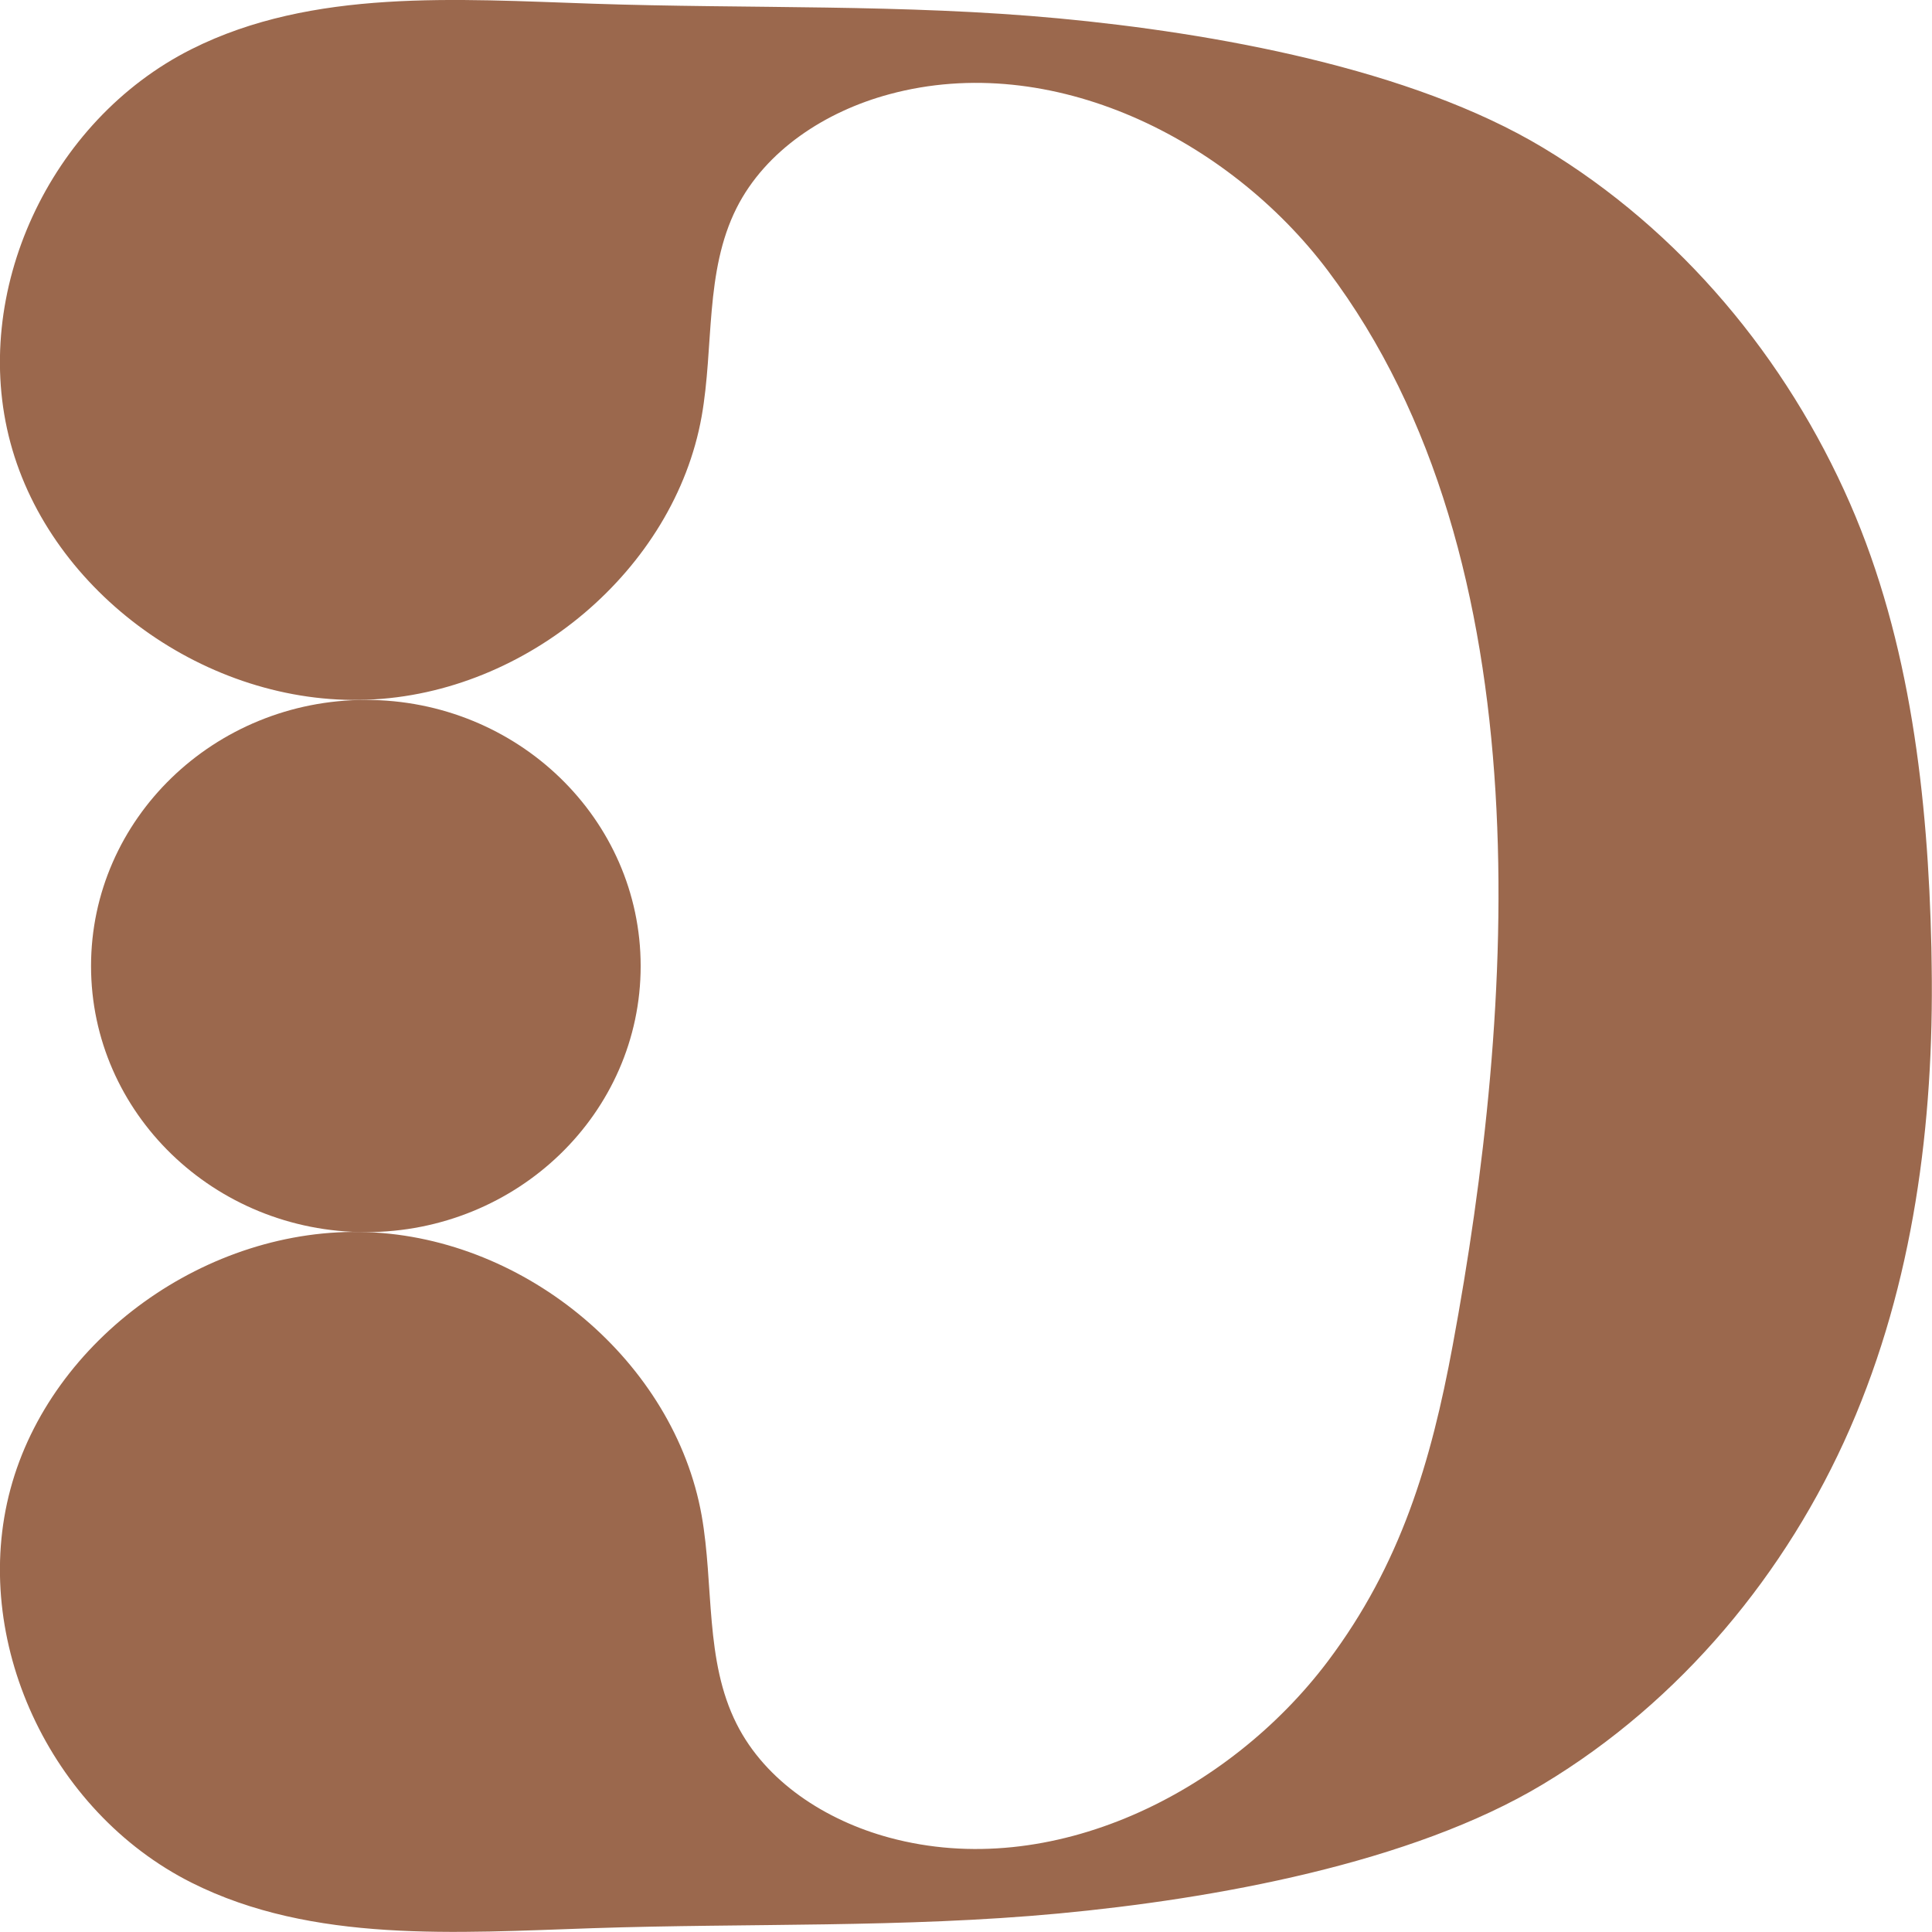
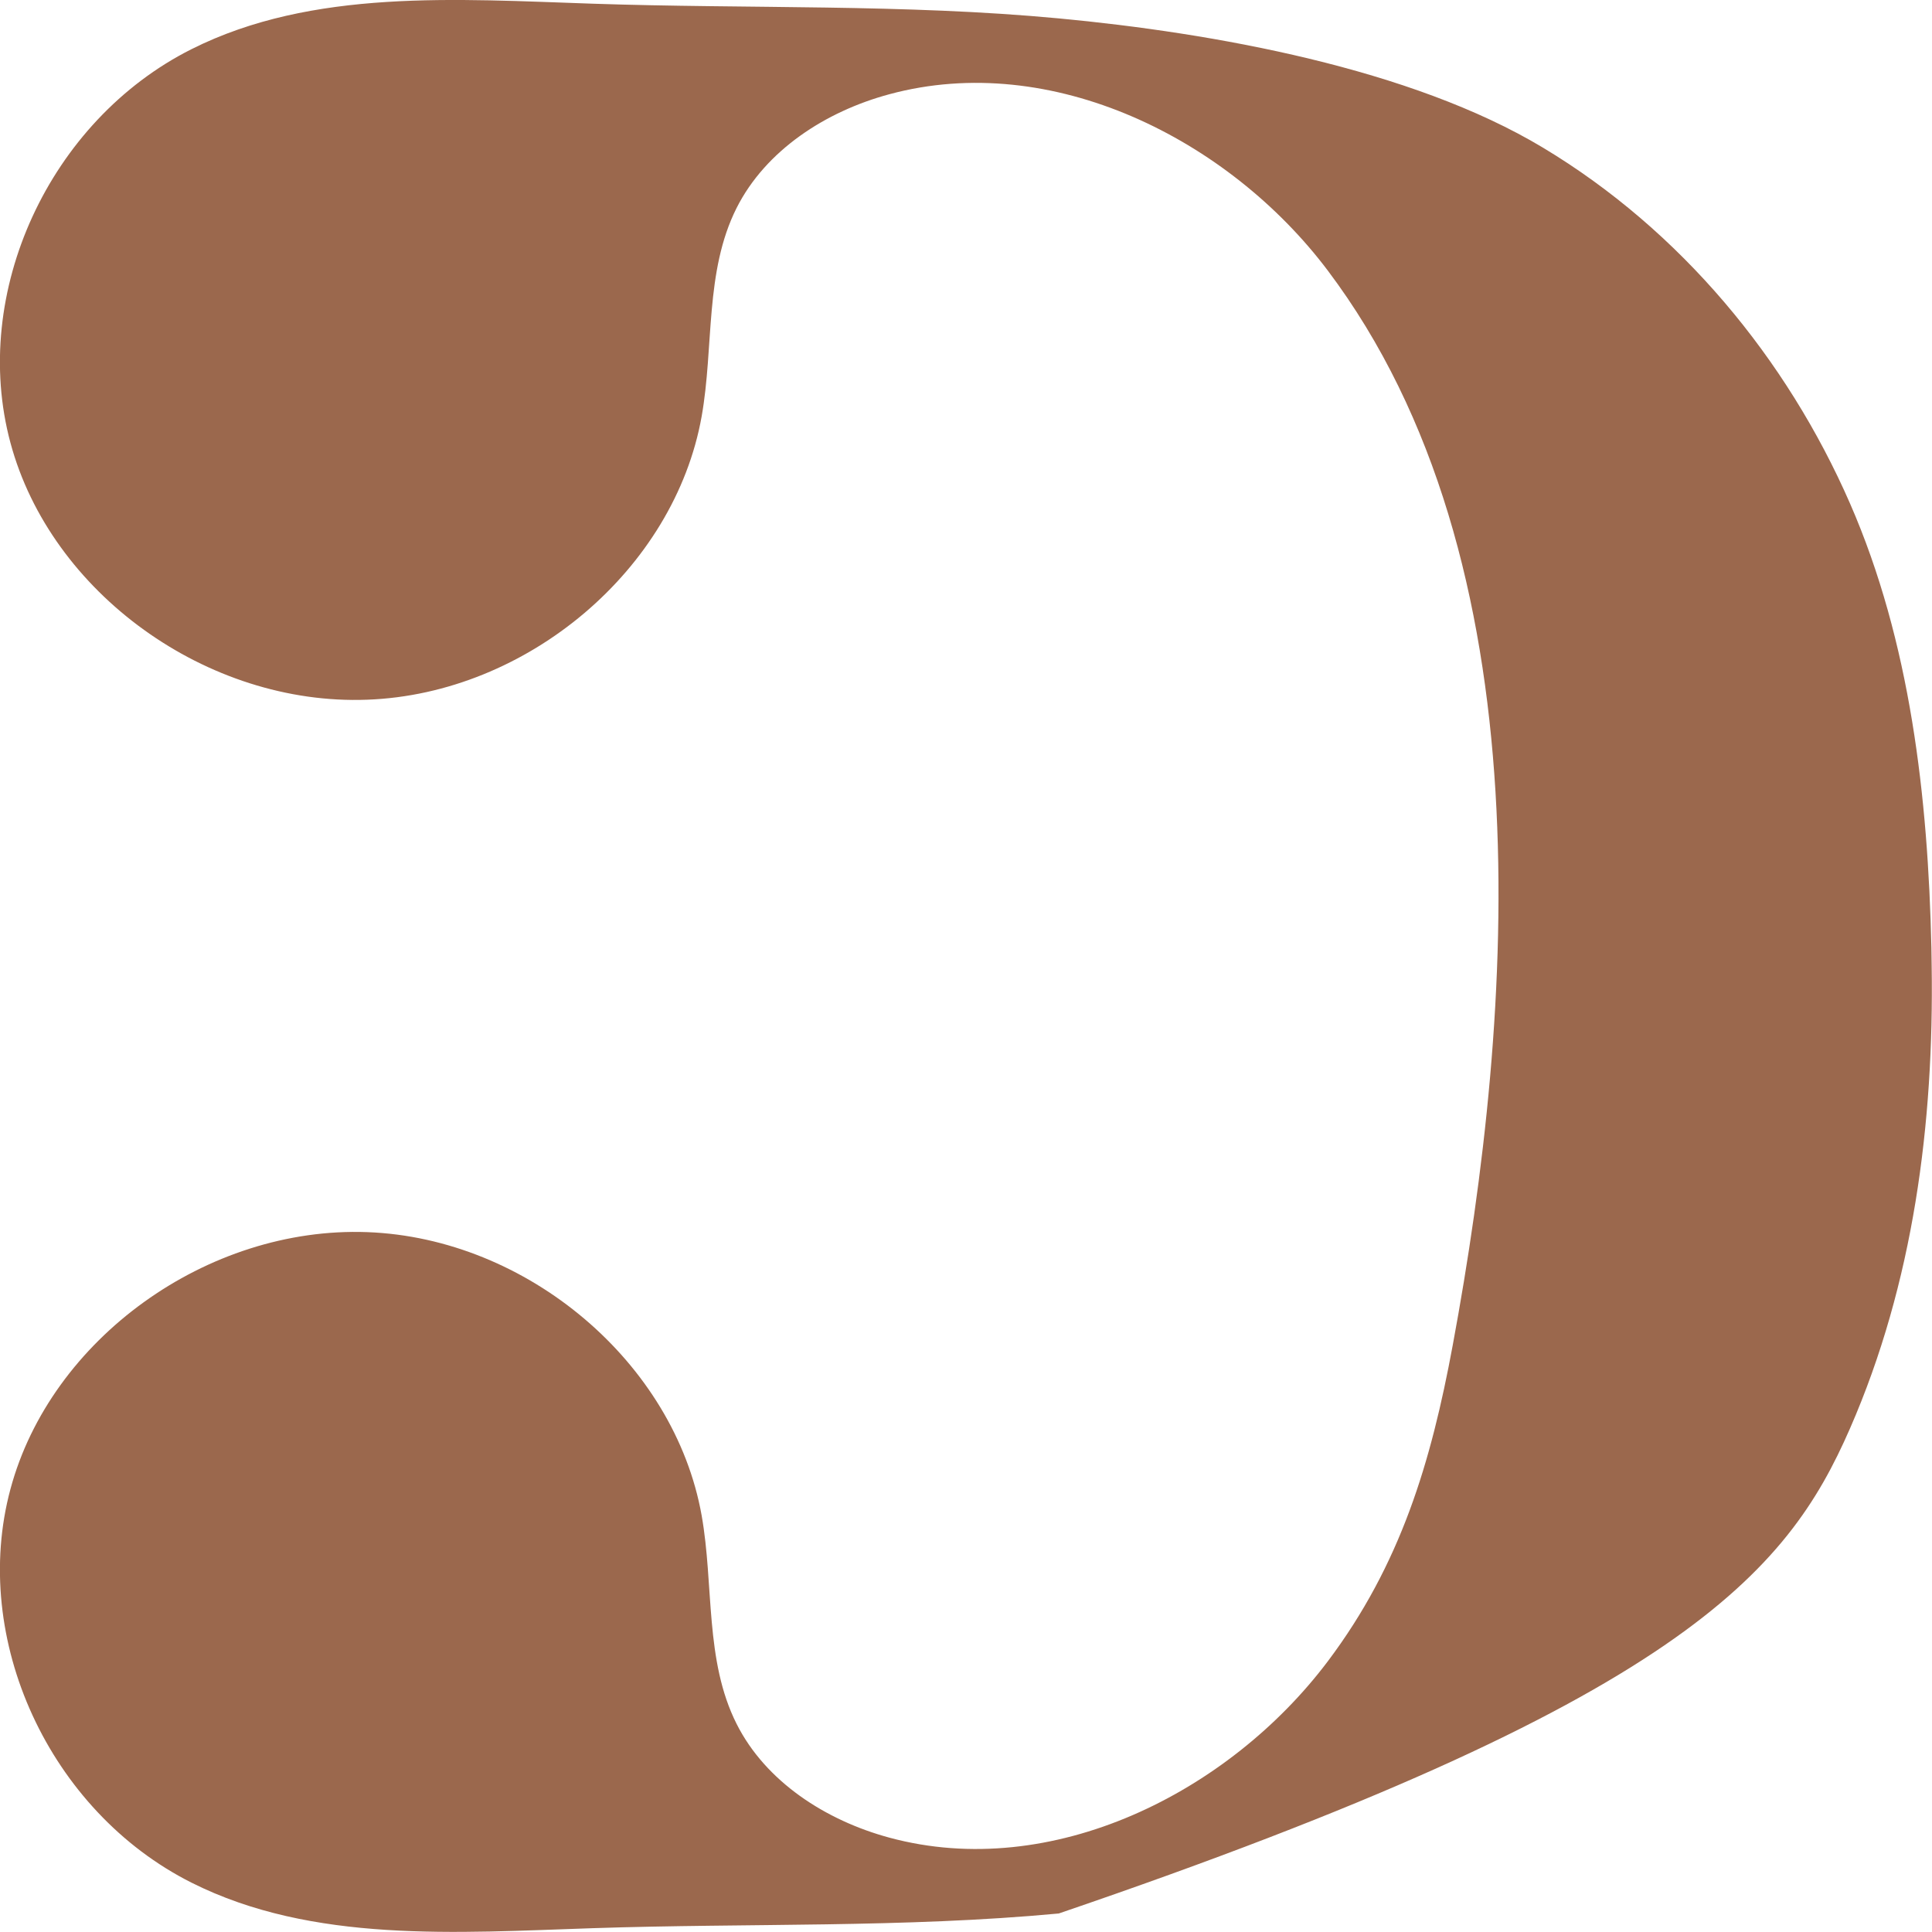
<svg xmlns="http://www.w3.org/2000/svg" fill="none" viewBox="0 0 48 48" height="48" width="48">
  <g clip-path="url(#clip0_33_156)">
-     <path fill="#9B684D" d="M47.985 23.538C47.9 19.817 47.467 15.951 45.962 12.506C44.392 8.914 41.757 5.725 38.337 3.67C35.057 1.697 30.147 0.818 26.305 0.457C22.462 0.096 18.59 0.222 14.732 0.092C11.345 -0.02 7.765 -0.288 4.757 1.222C1.225 2.997 -0.745 7.275 0.26 11.003C1.262 14.731 5.147 17.535 9.125 17.384C13.1 17.237 16.755 14.145 17.432 10.347C17.74 8.613 17.505 6.749 18.3 5.168C19.022 3.735 20.512 2.767 22.097 2.341C26.127 1.251 30.522 3.449 32.987 6.72C38.42 13.932 37.632 25.117 36.092 33.425C35.555 36.326 34.802 38.865 32.987 41.277C30.522 44.547 26.127 46.746 22.097 45.656C20.512 45.228 19.02 44.262 18.3 42.828C17.505 41.25 17.74 39.386 17.432 37.65C16.755 33.852 13.1 30.76 9.125 30.612C5.147 30.465 1.262 33.266 0.26 36.994C-0.745 40.722 1.227 45 4.76 46.775C7.767 48.285 11.347 48.017 14.732 47.905C18.592 47.777 22.462 47.9 26.305 47.54C30.147 47.179 35.06 46.3 38.337 44.327C41.76 42.269 44.392 39.083 45.962 35.491C47.542 31.876 48.05 27.903 47.992 24.003C47.99 23.848 47.987 23.691 47.985 23.536V23.538Z" />
-     <path fill="#9B684D" d="M9.089 30.612C12.859 30.612 15.917 27.651 15.917 24.001C15.917 20.35 12.859 17.389 9.089 17.389C5.319 17.389 2.262 20.35 2.262 24.001C2.262 27.651 5.319 30.612 9.089 30.612Z" />
+     <path fill="#9B684D" d="M47.985 23.538C47.9 19.817 47.467 15.951 45.962 12.506C44.392 8.914 41.757 5.725 38.337 3.67C35.057 1.697 30.147 0.818 26.305 0.457C22.462 0.096 18.59 0.222 14.732 0.092C11.345 -0.02 7.765 -0.288 4.757 1.222C1.225 2.997 -0.745 7.275 0.26 11.003C1.262 14.731 5.147 17.535 9.125 17.384C13.1 17.237 16.755 14.145 17.432 10.347C17.74 8.613 17.505 6.749 18.3 5.168C19.022 3.735 20.512 2.767 22.097 2.341C26.127 1.251 30.522 3.449 32.987 6.72C38.42 13.932 37.632 25.117 36.092 33.425C35.555 36.326 34.802 38.865 32.987 41.277C30.522 44.547 26.127 46.746 22.097 45.656C20.512 45.228 19.02 44.262 18.3 42.828C17.505 41.25 17.74 39.386 17.432 37.65C16.755 33.852 13.1 30.76 9.125 30.612C5.147 30.465 1.262 33.266 0.26 36.994C-0.745 40.722 1.227 45 4.76 46.775C7.767 48.285 11.347 48.017 14.732 47.905C18.592 47.777 22.462 47.9 26.305 47.54C41.76 42.269 44.392 39.083 45.962 35.491C47.542 31.876 48.05 27.903 47.992 24.003C47.99 23.848 47.987 23.691 47.985 23.536V23.538Z" />
  </g>
  <defs>
    <clipPath id="clip0_33_156">
      <rect fill="white" height="48" width="48" />
    </clipPath>
  </defs>
</svg>